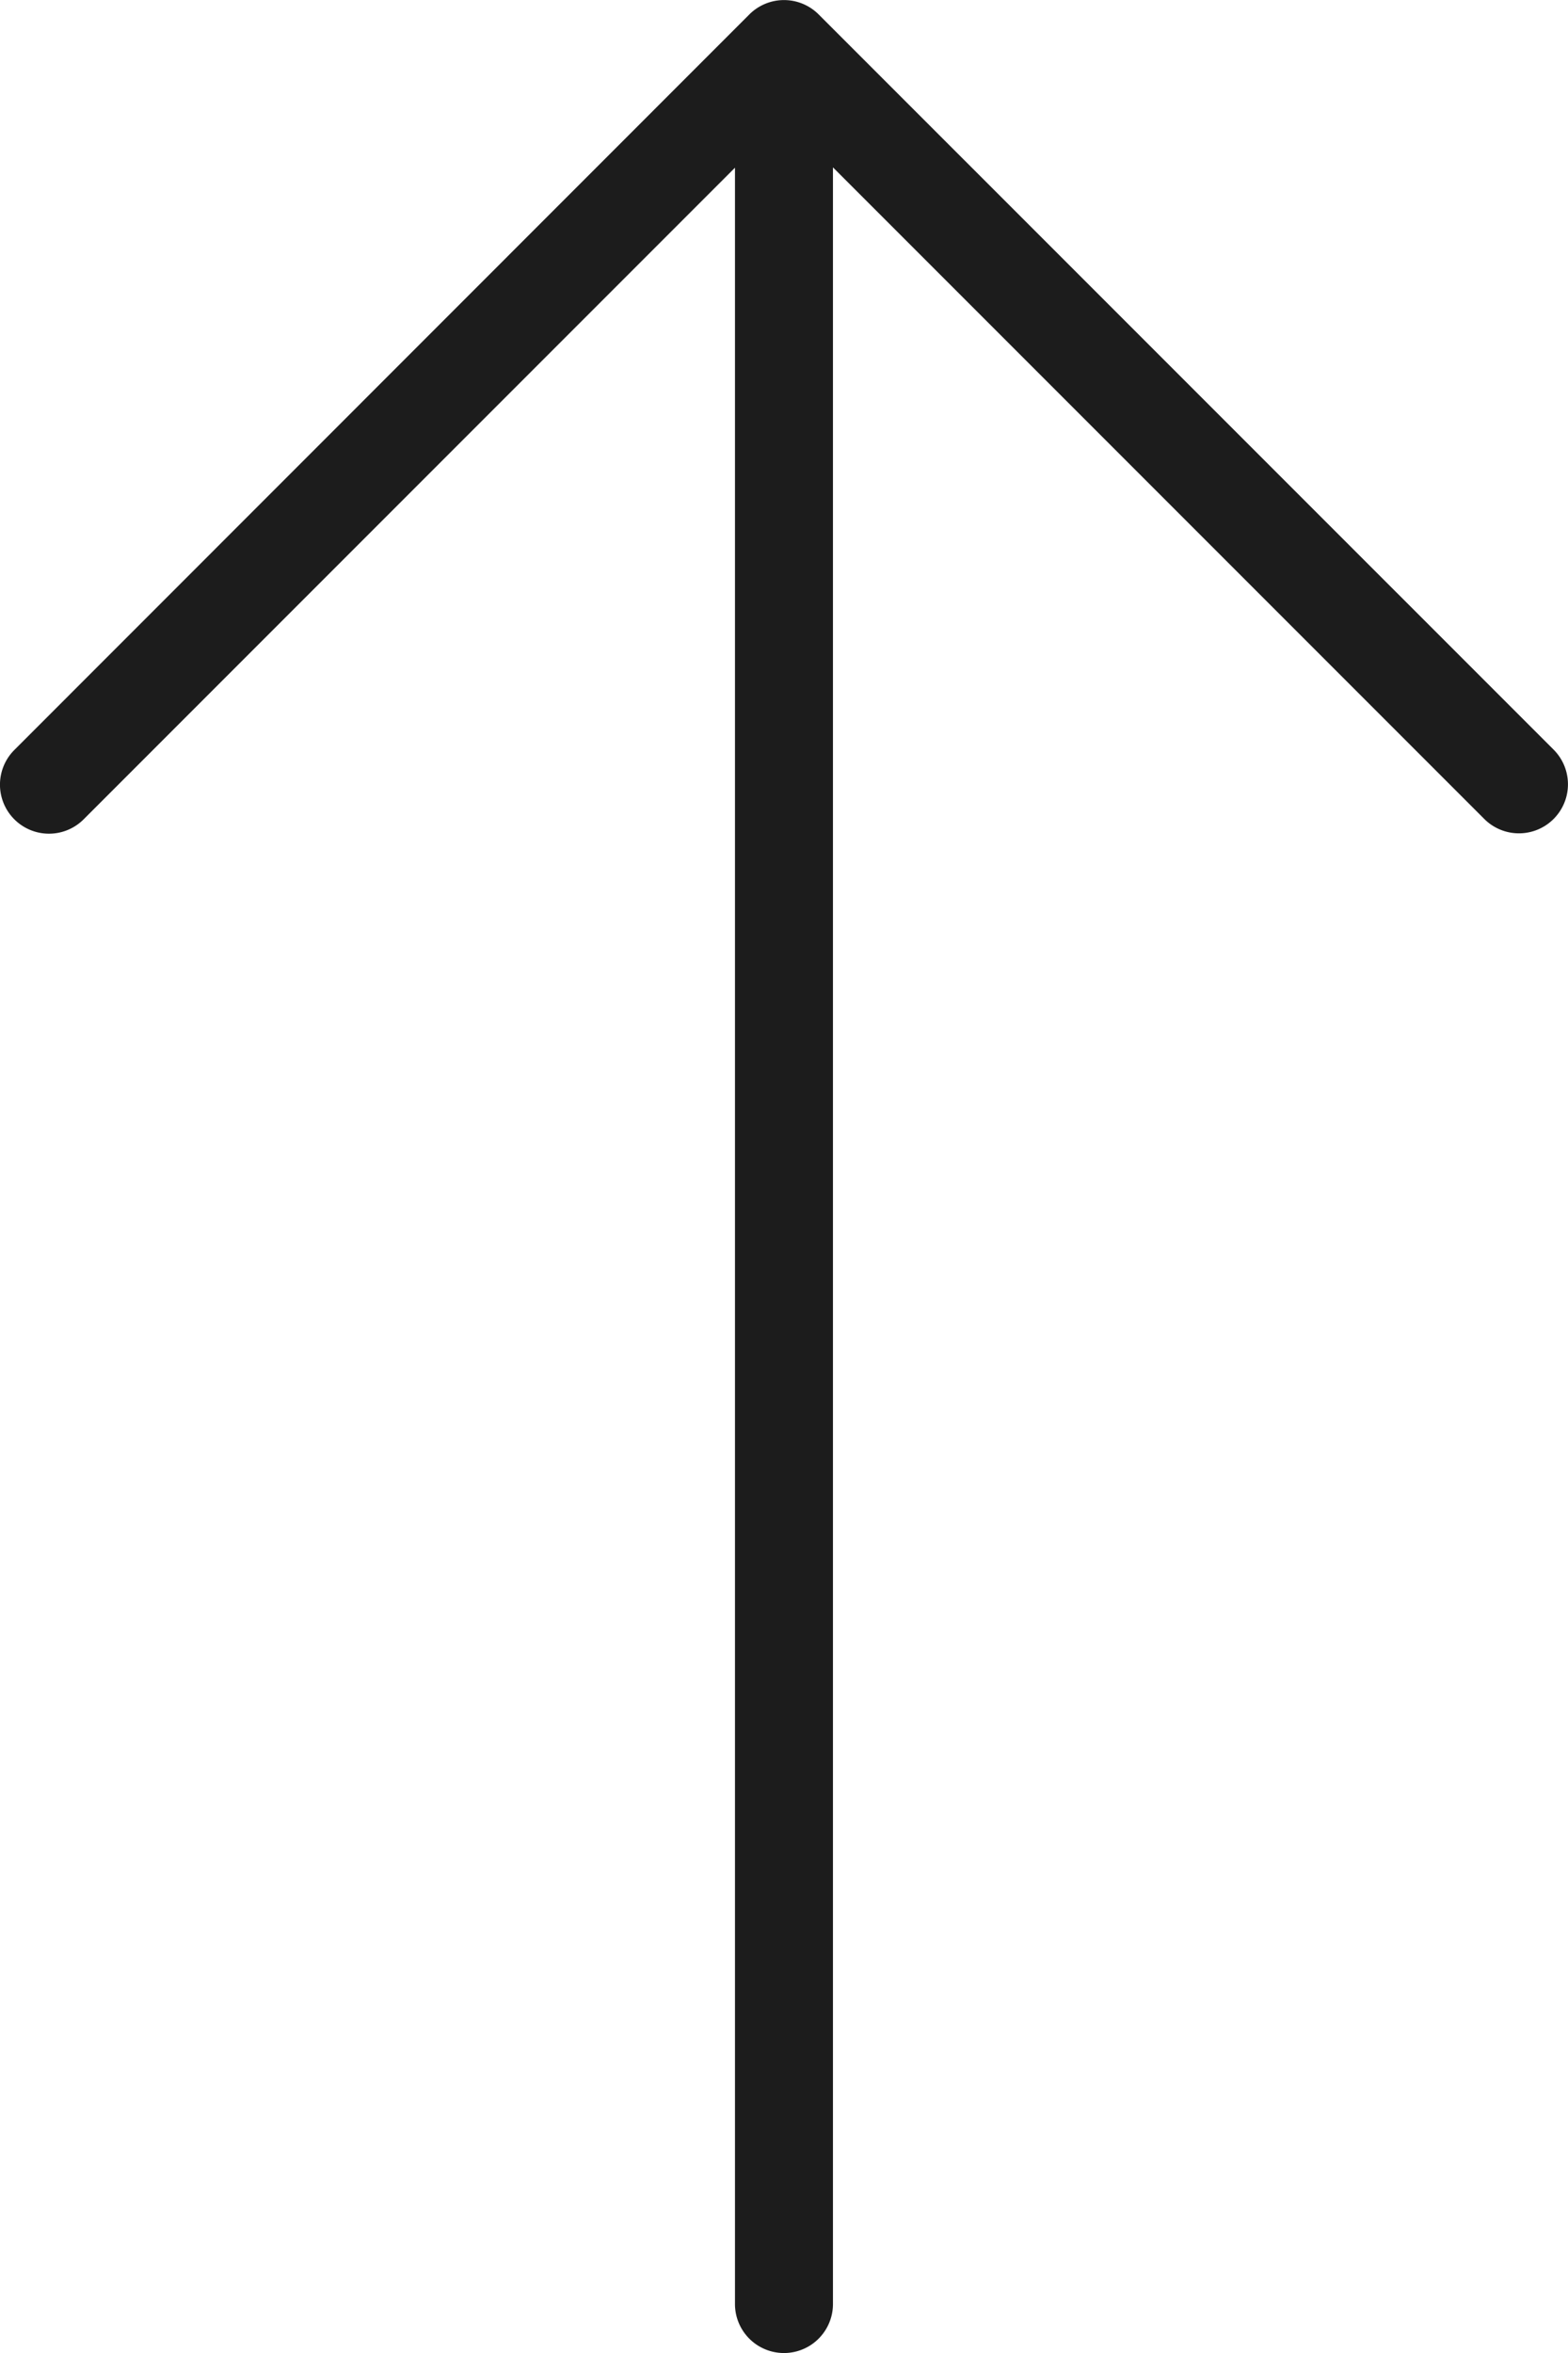
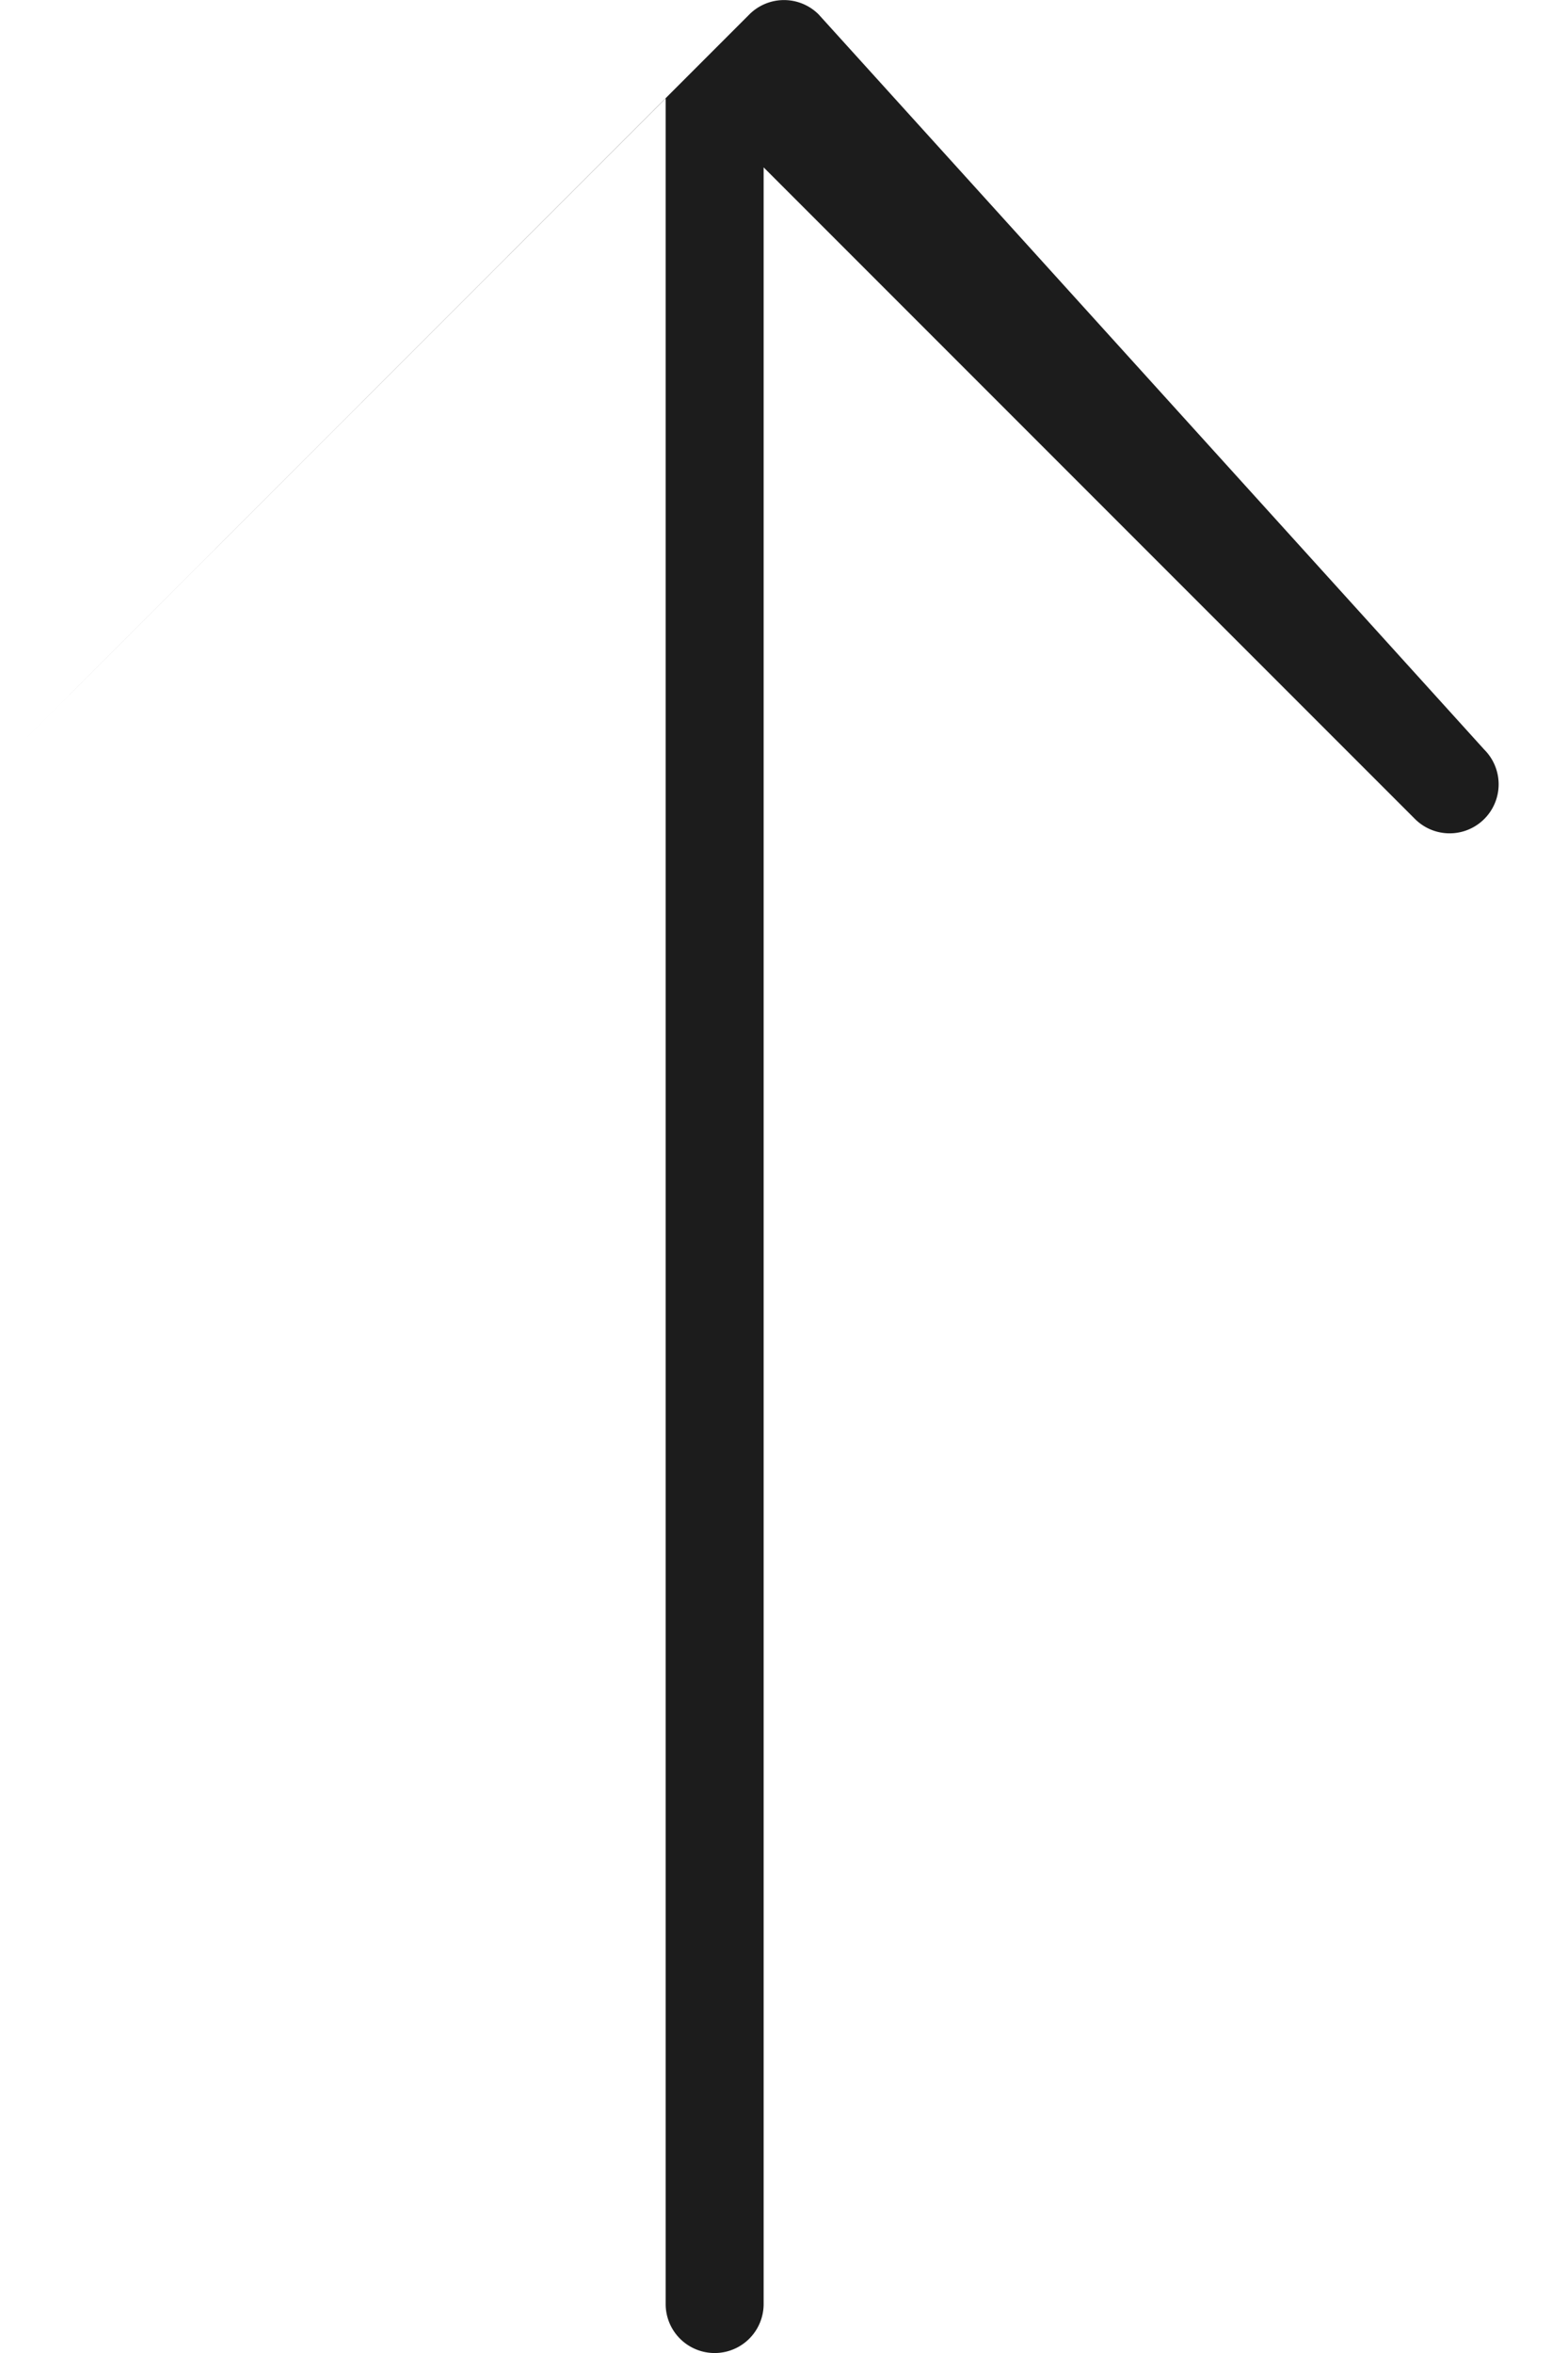
<svg xmlns="http://www.w3.org/2000/svg" width="22.213" height="33.32" viewBox="0 0 22.213 33.32">
  <g id="right" transform="translate(-85.333 33.32) rotate(-90)">
    <g id="Group_45" data-name="Group 45" transform="translate(0 85.333)">
-       <path id="Path_26" data-name="Path 26" d="M33.116,95.949,22.7,85.536a.694.694,0,0,0-.982.982l9.227,9.227H.694a.694.694,0,0,0,0,1.388H30.95l-9.227,9.227a.694.694,0,1,0,.982.982L33.116,96.93A.694.694,0,0,0,33.116,95.949Z" transform="translate(0 -85.333)" fill="#1c1c1c" />
+       <path id="Path_26" data-name="Path 26" d="M33.116,95.949,22.7,85.536l9.227,9.227H.694a.694.694,0,0,0,0,1.388H30.95l-9.227,9.227a.694.694,0,1,0,.982.982L33.116,96.93A.694.694,0,0,0,33.116,95.949Z" transform="translate(0 -85.333)" fill="#1c1c1c" />
    </g>
  </g>
</svg>